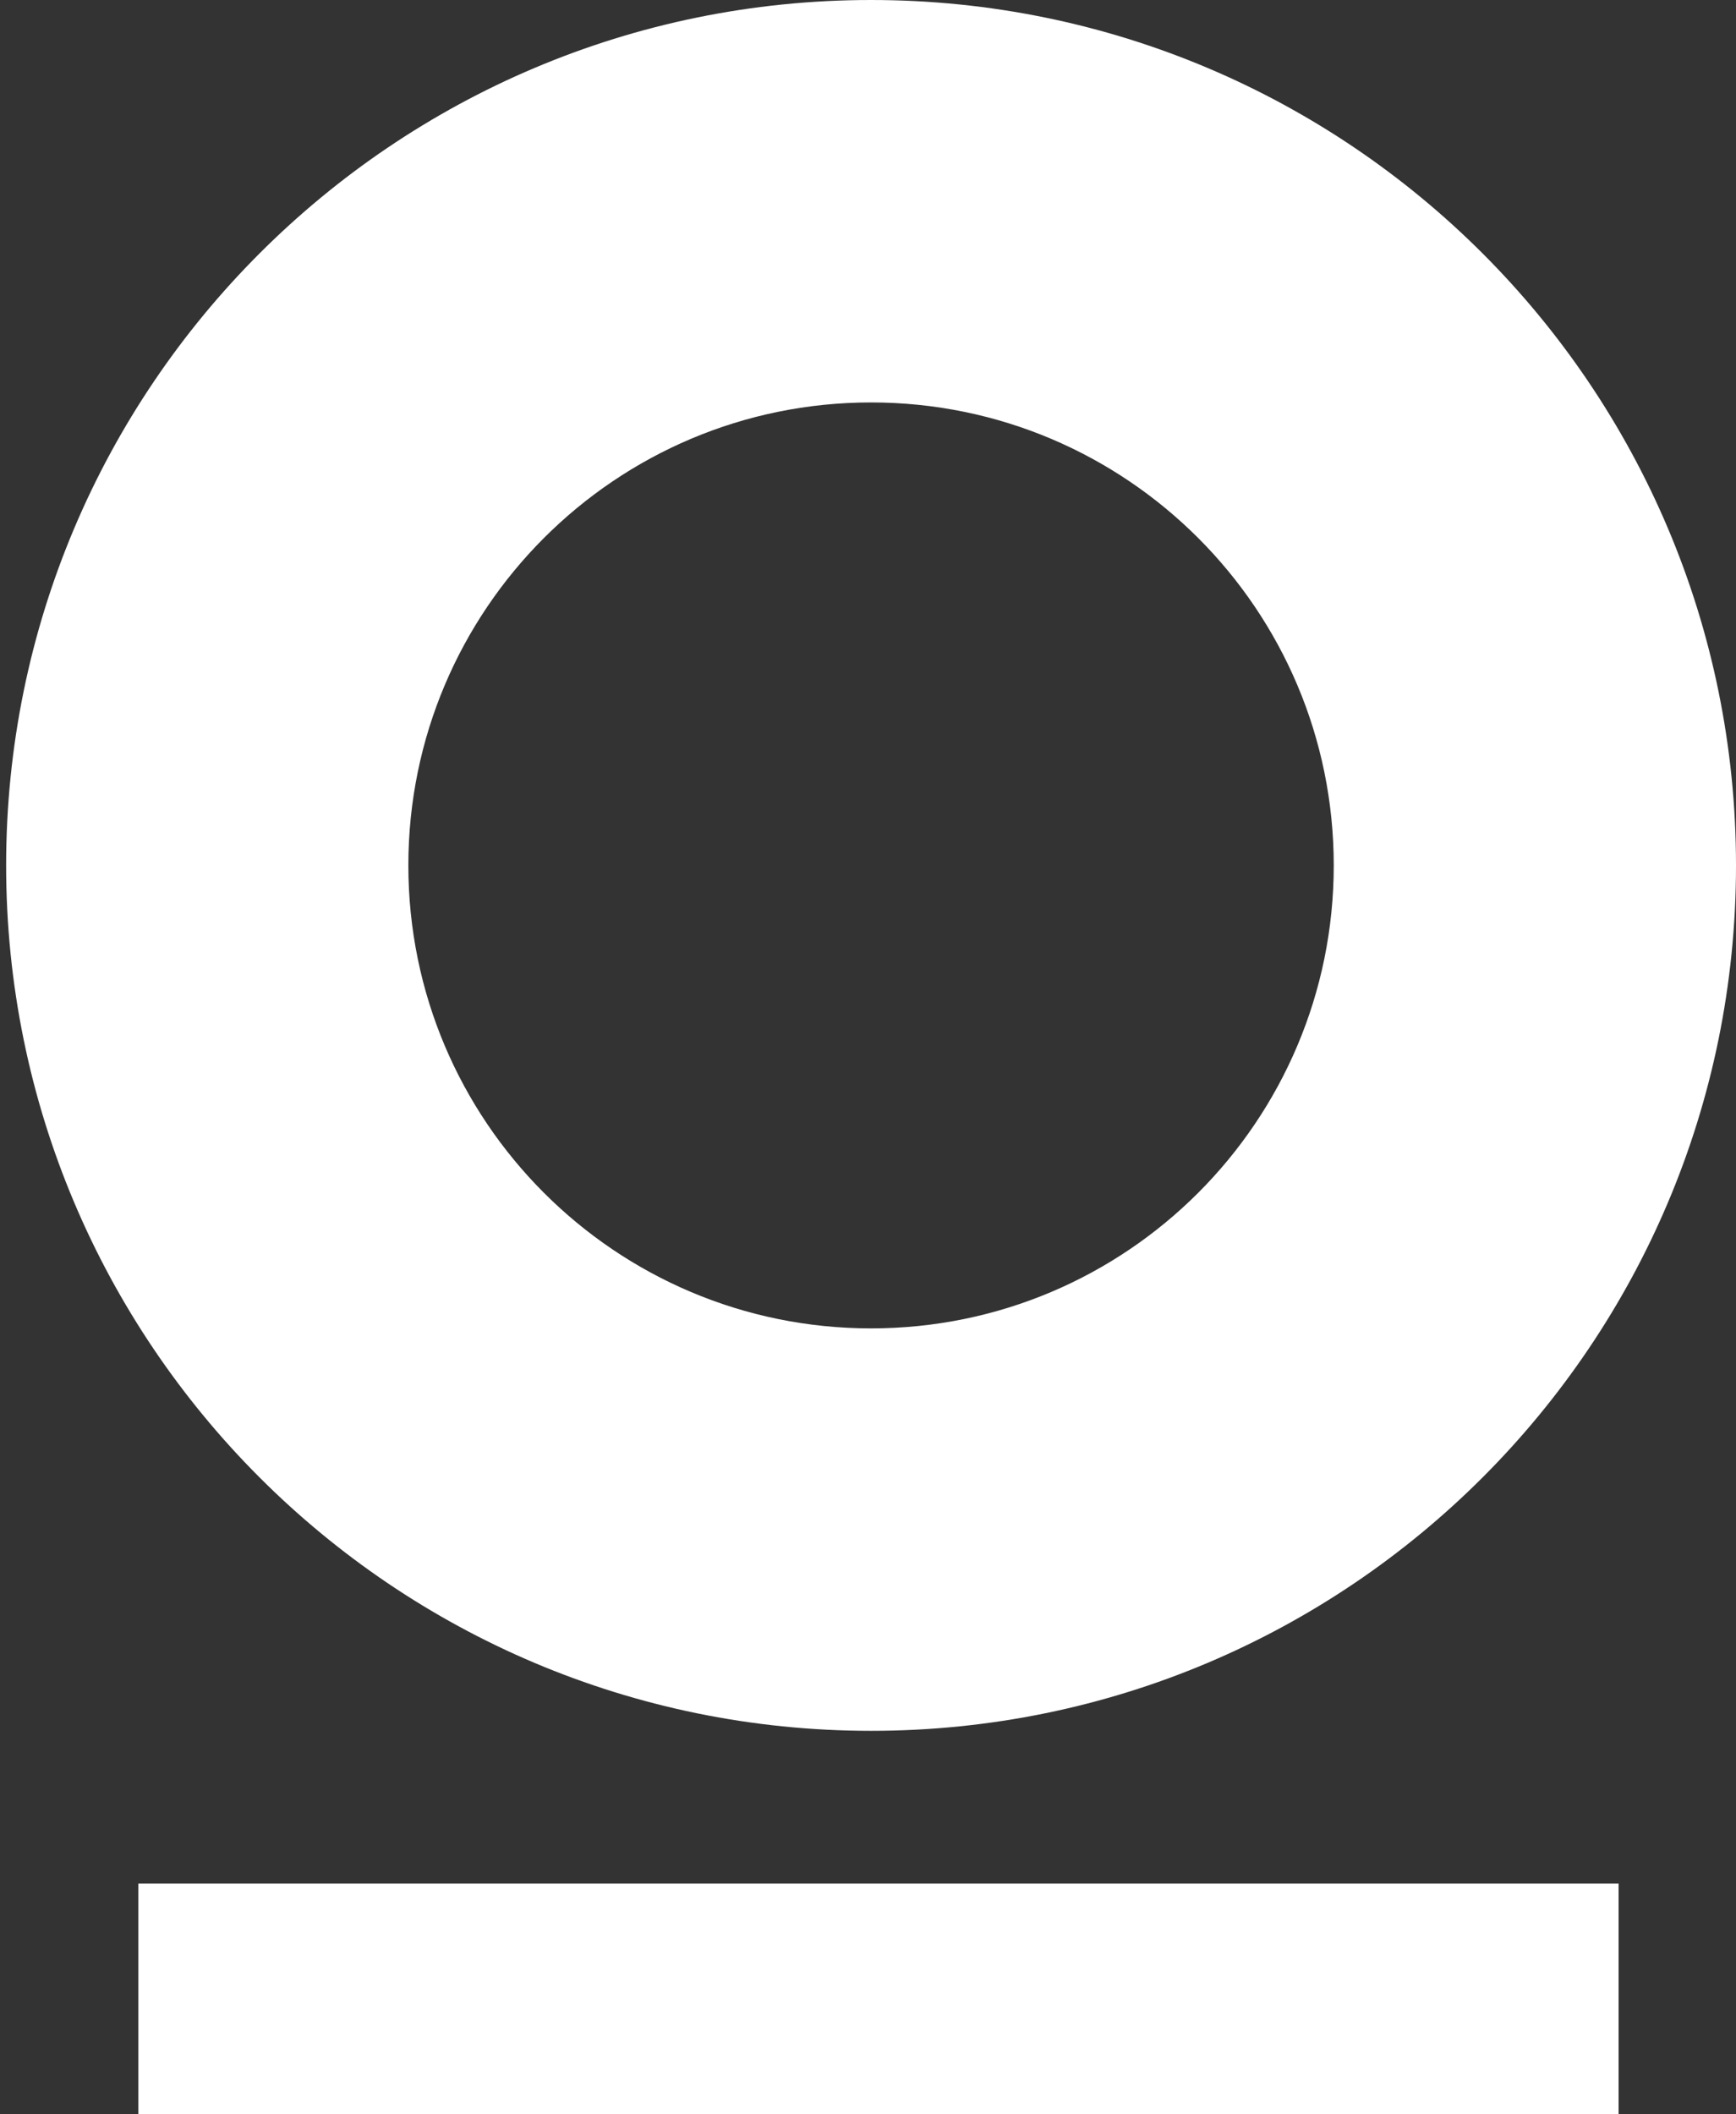
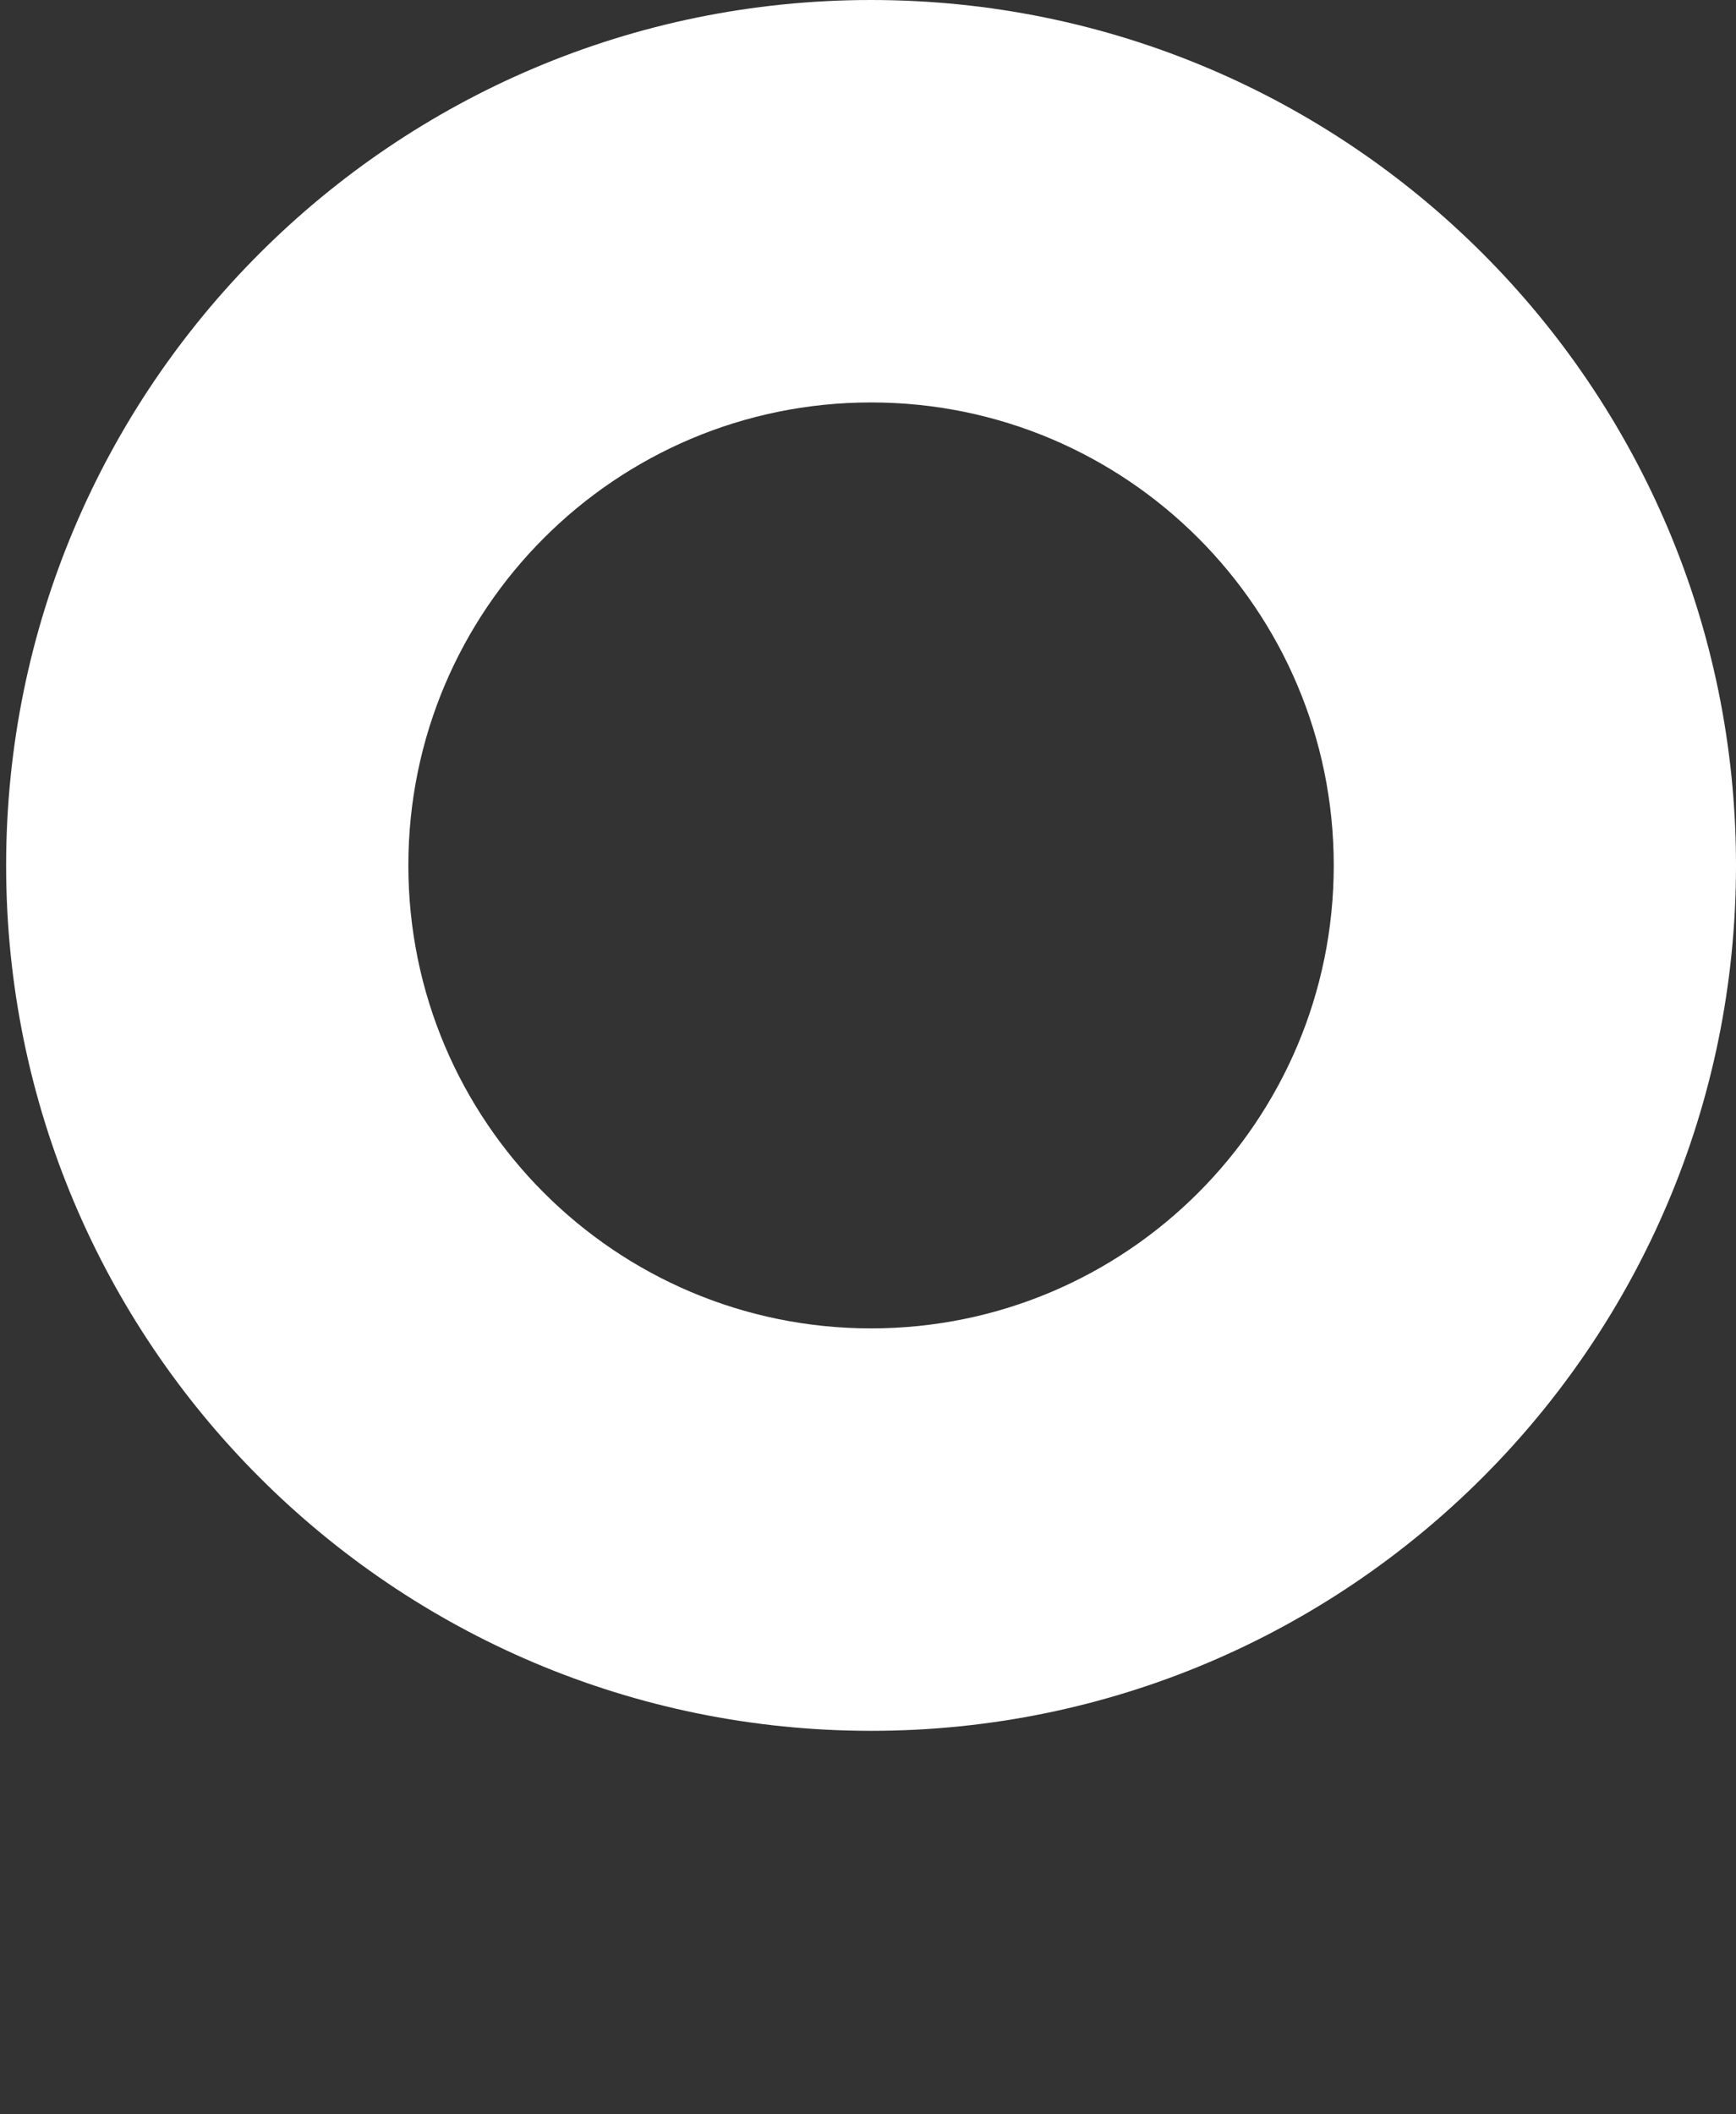
<svg xmlns="http://www.w3.org/2000/svg" version="1.1" id="Layer_1" x="0px" y="0px" width="414px" height="504px" viewBox="0 0 414 504" enable-background="new 0 0 414 504" xml:space="preserve">
  <rect x="0" y="0" width="414" height="504" fill="#333333" stroke="none" />
  <g>
    <path id="a_1_" fill="#FFFFFF" d="M207.731,316.651c-60.94,0-110.347-49.412-110.347-110.36S146.792,95.932,207.731,95.932   c60.941,0,110.34,49.412,110.34,110.359S268.672,316.651,207.731,316.651 M207.731,0C93.819,0,1.463,92.364,1.463,206.292   c0,113.933,92.356,206.291,206.269,206.291c113.922,0,206.269-92.357,206.269-206.29C414,92.364,321.654,0,207.731,0" />
  </g>
-   <rect x="33" y="449" fill="#FFFFFF" width="353" height="55" />
</svg>